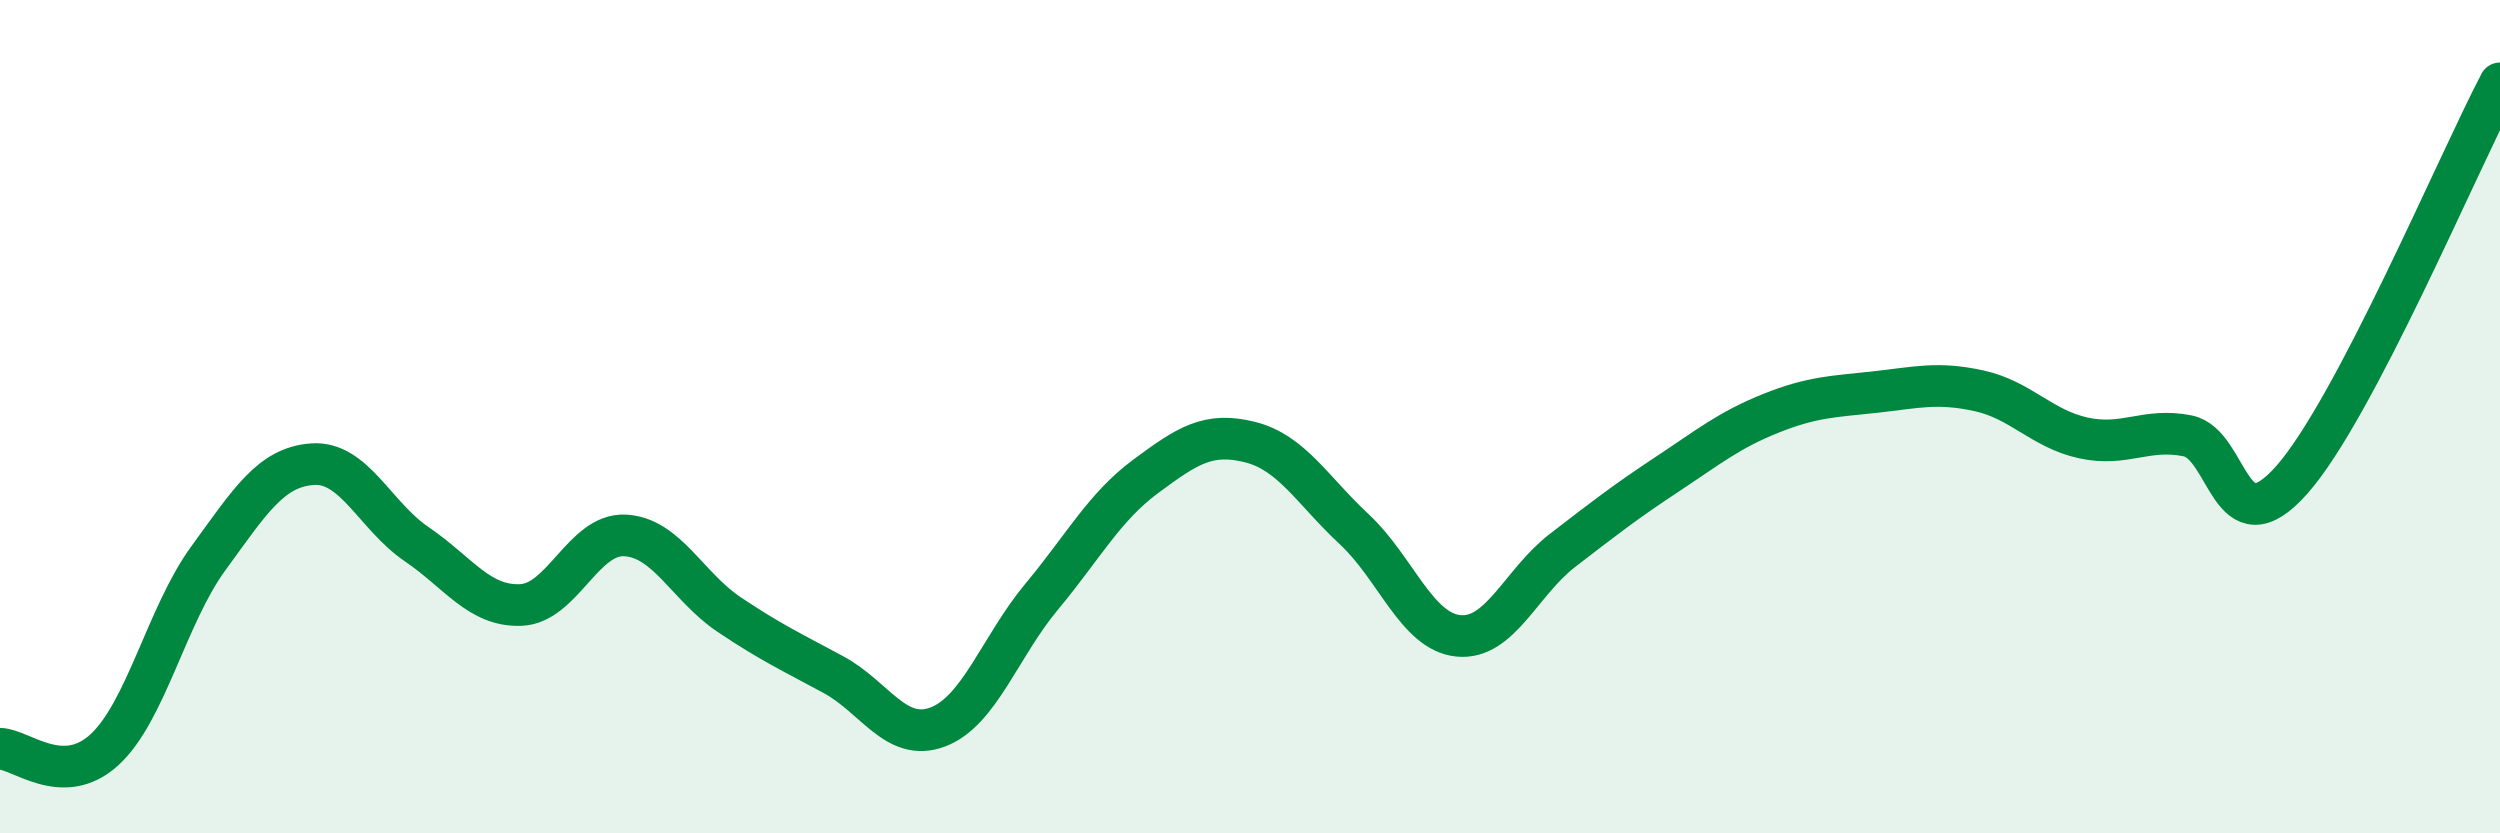
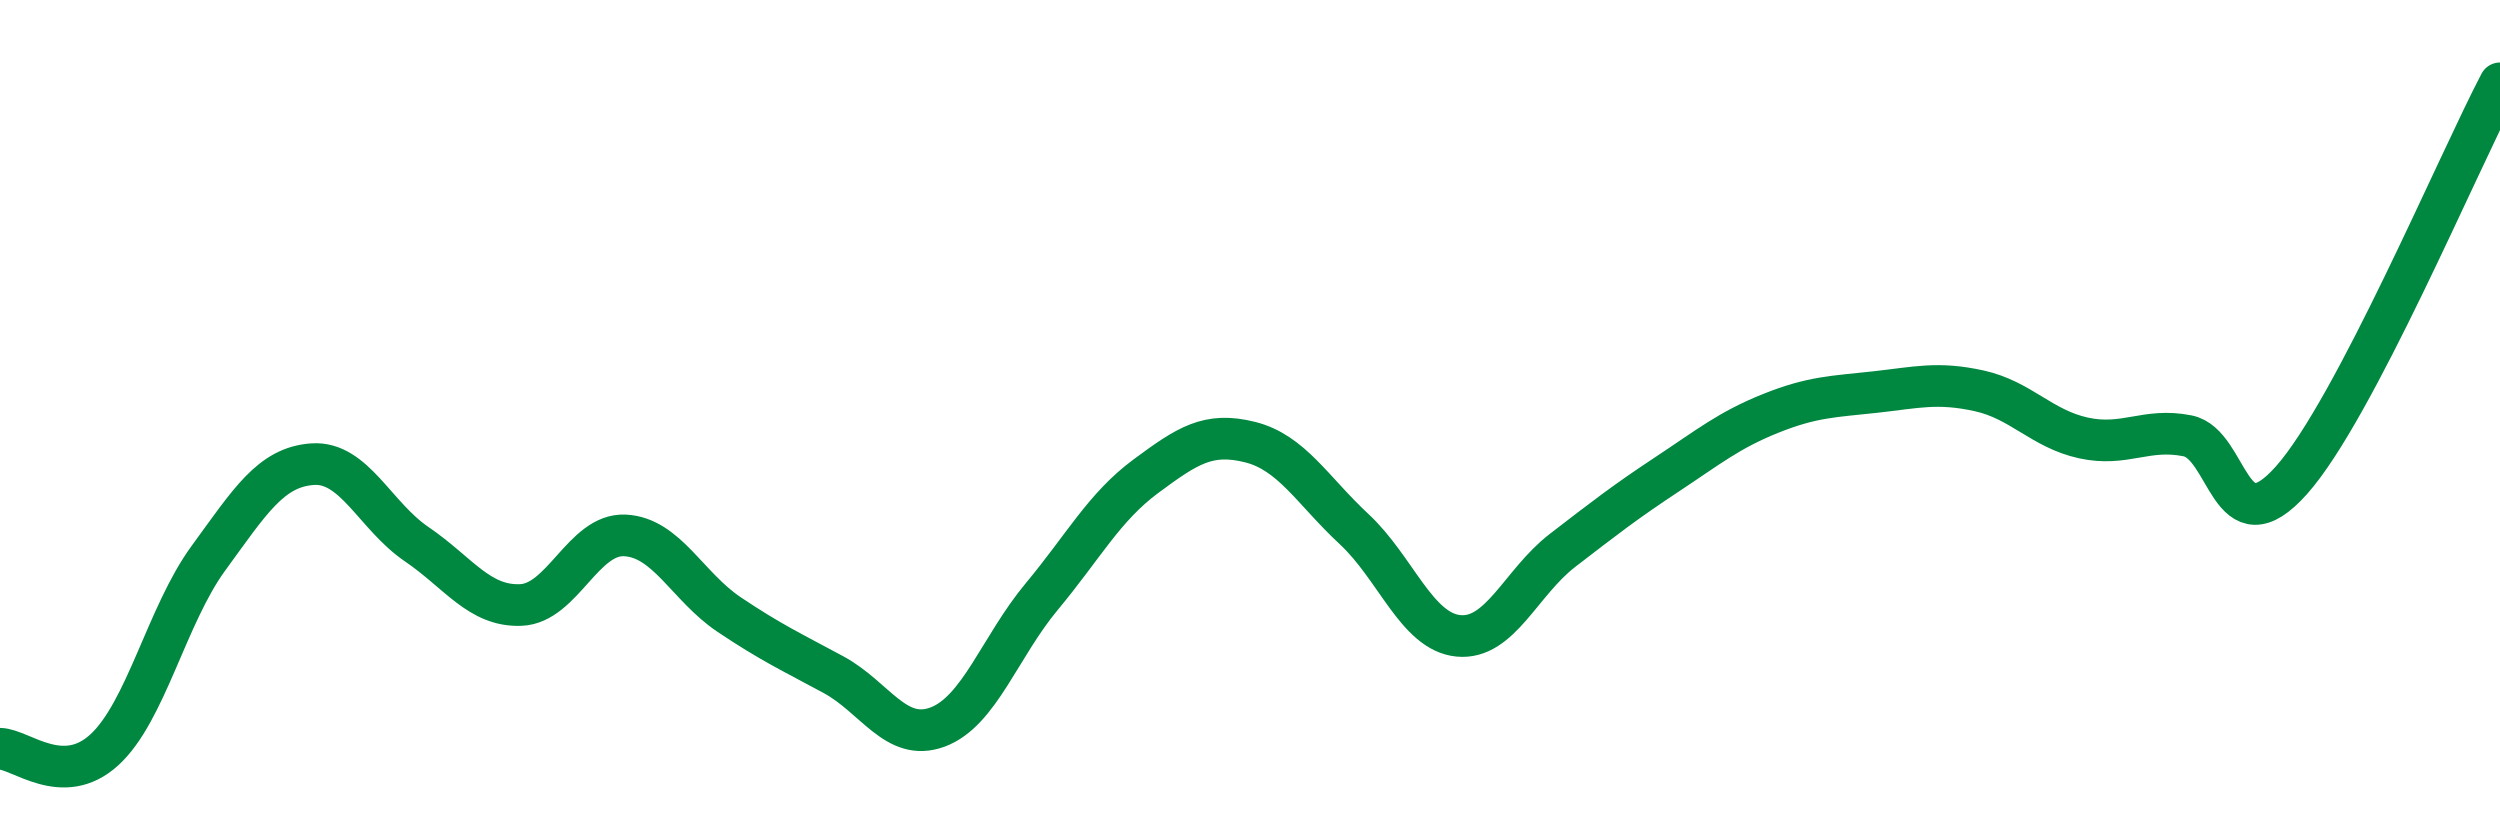
<svg xmlns="http://www.w3.org/2000/svg" width="60" height="20" viewBox="0 0 60 20">
-   <path d="M 0,17.97 C 0.5,17.98 1.5,18.91 2.5,18 C 3.5,17.09 4,14.77 5,13.4 C 6,12.03 6.5,11.21 7.5,11.14 C 8.5,11.07 9,12.38 10,13.06 C 11,13.74 11.5,14.56 12.5,14.52 C 13.5,14.48 14,12.8 15,12.85 C 16,12.9 16.5,14.08 17.5,14.75 C 18.5,15.42 19,15.65 20,16.19 C 21,16.73 21.5,17.82 22.5,17.45 C 23.5,17.08 24,15.52 25,14.32 C 26,13.12 26.5,12.17 27.5,11.43 C 28.5,10.69 29,10.36 30,10.61 C 31,10.86 31.5,11.77 32.5,12.7 C 33.5,13.63 34,15.16 35,15.26 C 36,15.36 36.5,13.98 37.5,13.21 C 38.5,12.44 39,12.05 40,11.39 C 41,10.73 41.5,10.32 42.5,9.92 C 43.5,9.52 44,9.52 45,9.41 C 46,9.3 46.5,9.16 47.5,9.38 C 48.5,9.6 49,10.29 50,10.51 C 51,10.73 51.5,10.26 52.5,10.46 C 53.5,10.66 53.5,13.21 55,11.52 C 56.5,9.83 59,3.9 60,2L60 20L0 20Z" fill="#008740" opacity="0.1" stroke-linecap="round" stroke-linejoin="round" />
  <path d="M 0,17.97 C 0.5,17.98 1.5,18.91 2.5,18 C 3.5,17.09 4,14.77 5,13.4 C 6,12.03 6.5,11.21 7.5,11.14 C 8.5,11.07 9,12.38 10,13.06 C 11,13.74 11.5,14.56 12.5,14.52 C 13.5,14.48 14,12.8 15,12.85 C 16,12.9 16.5,14.08 17.5,14.75 C 18.5,15.42 19,15.65 20,16.19 C 21,16.73 21.5,17.82 22.5,17.45 C 23.5,17.08 24,15.52 25,14.32 C 26,13.12 26.5,12.17 27.5,11.43 C 28.5,10.69 29,10.36 30,10.61 C 31,10.86 31.5,11.77 32.5,12.7 C 33.5,13.63 34,15.16 35,15.26 C 36,15.36 36.5,13.98 37.5,13.21 C 38.5,12.44 39,12.05 40,11.39 C 41,10.73 41.5,10.32 42.5,9.92 C 43.5,9.52 44,9.52 45,9.41 C 46,9.3 46.5,9.16 47.5,9.38 C 48.5,9.6 49,10.29 50,10.51 C 51,10.73 51.5,10.26 52.5,10.46 C 53.5,10.66 53.5,13.21 55,11.52 C 56.5,9.83 59,3.9 60,2" stroke="#008740" stroke-width="1" fill="none" stroke-linecap="round" stroke-linejoin="round" />
</svg>